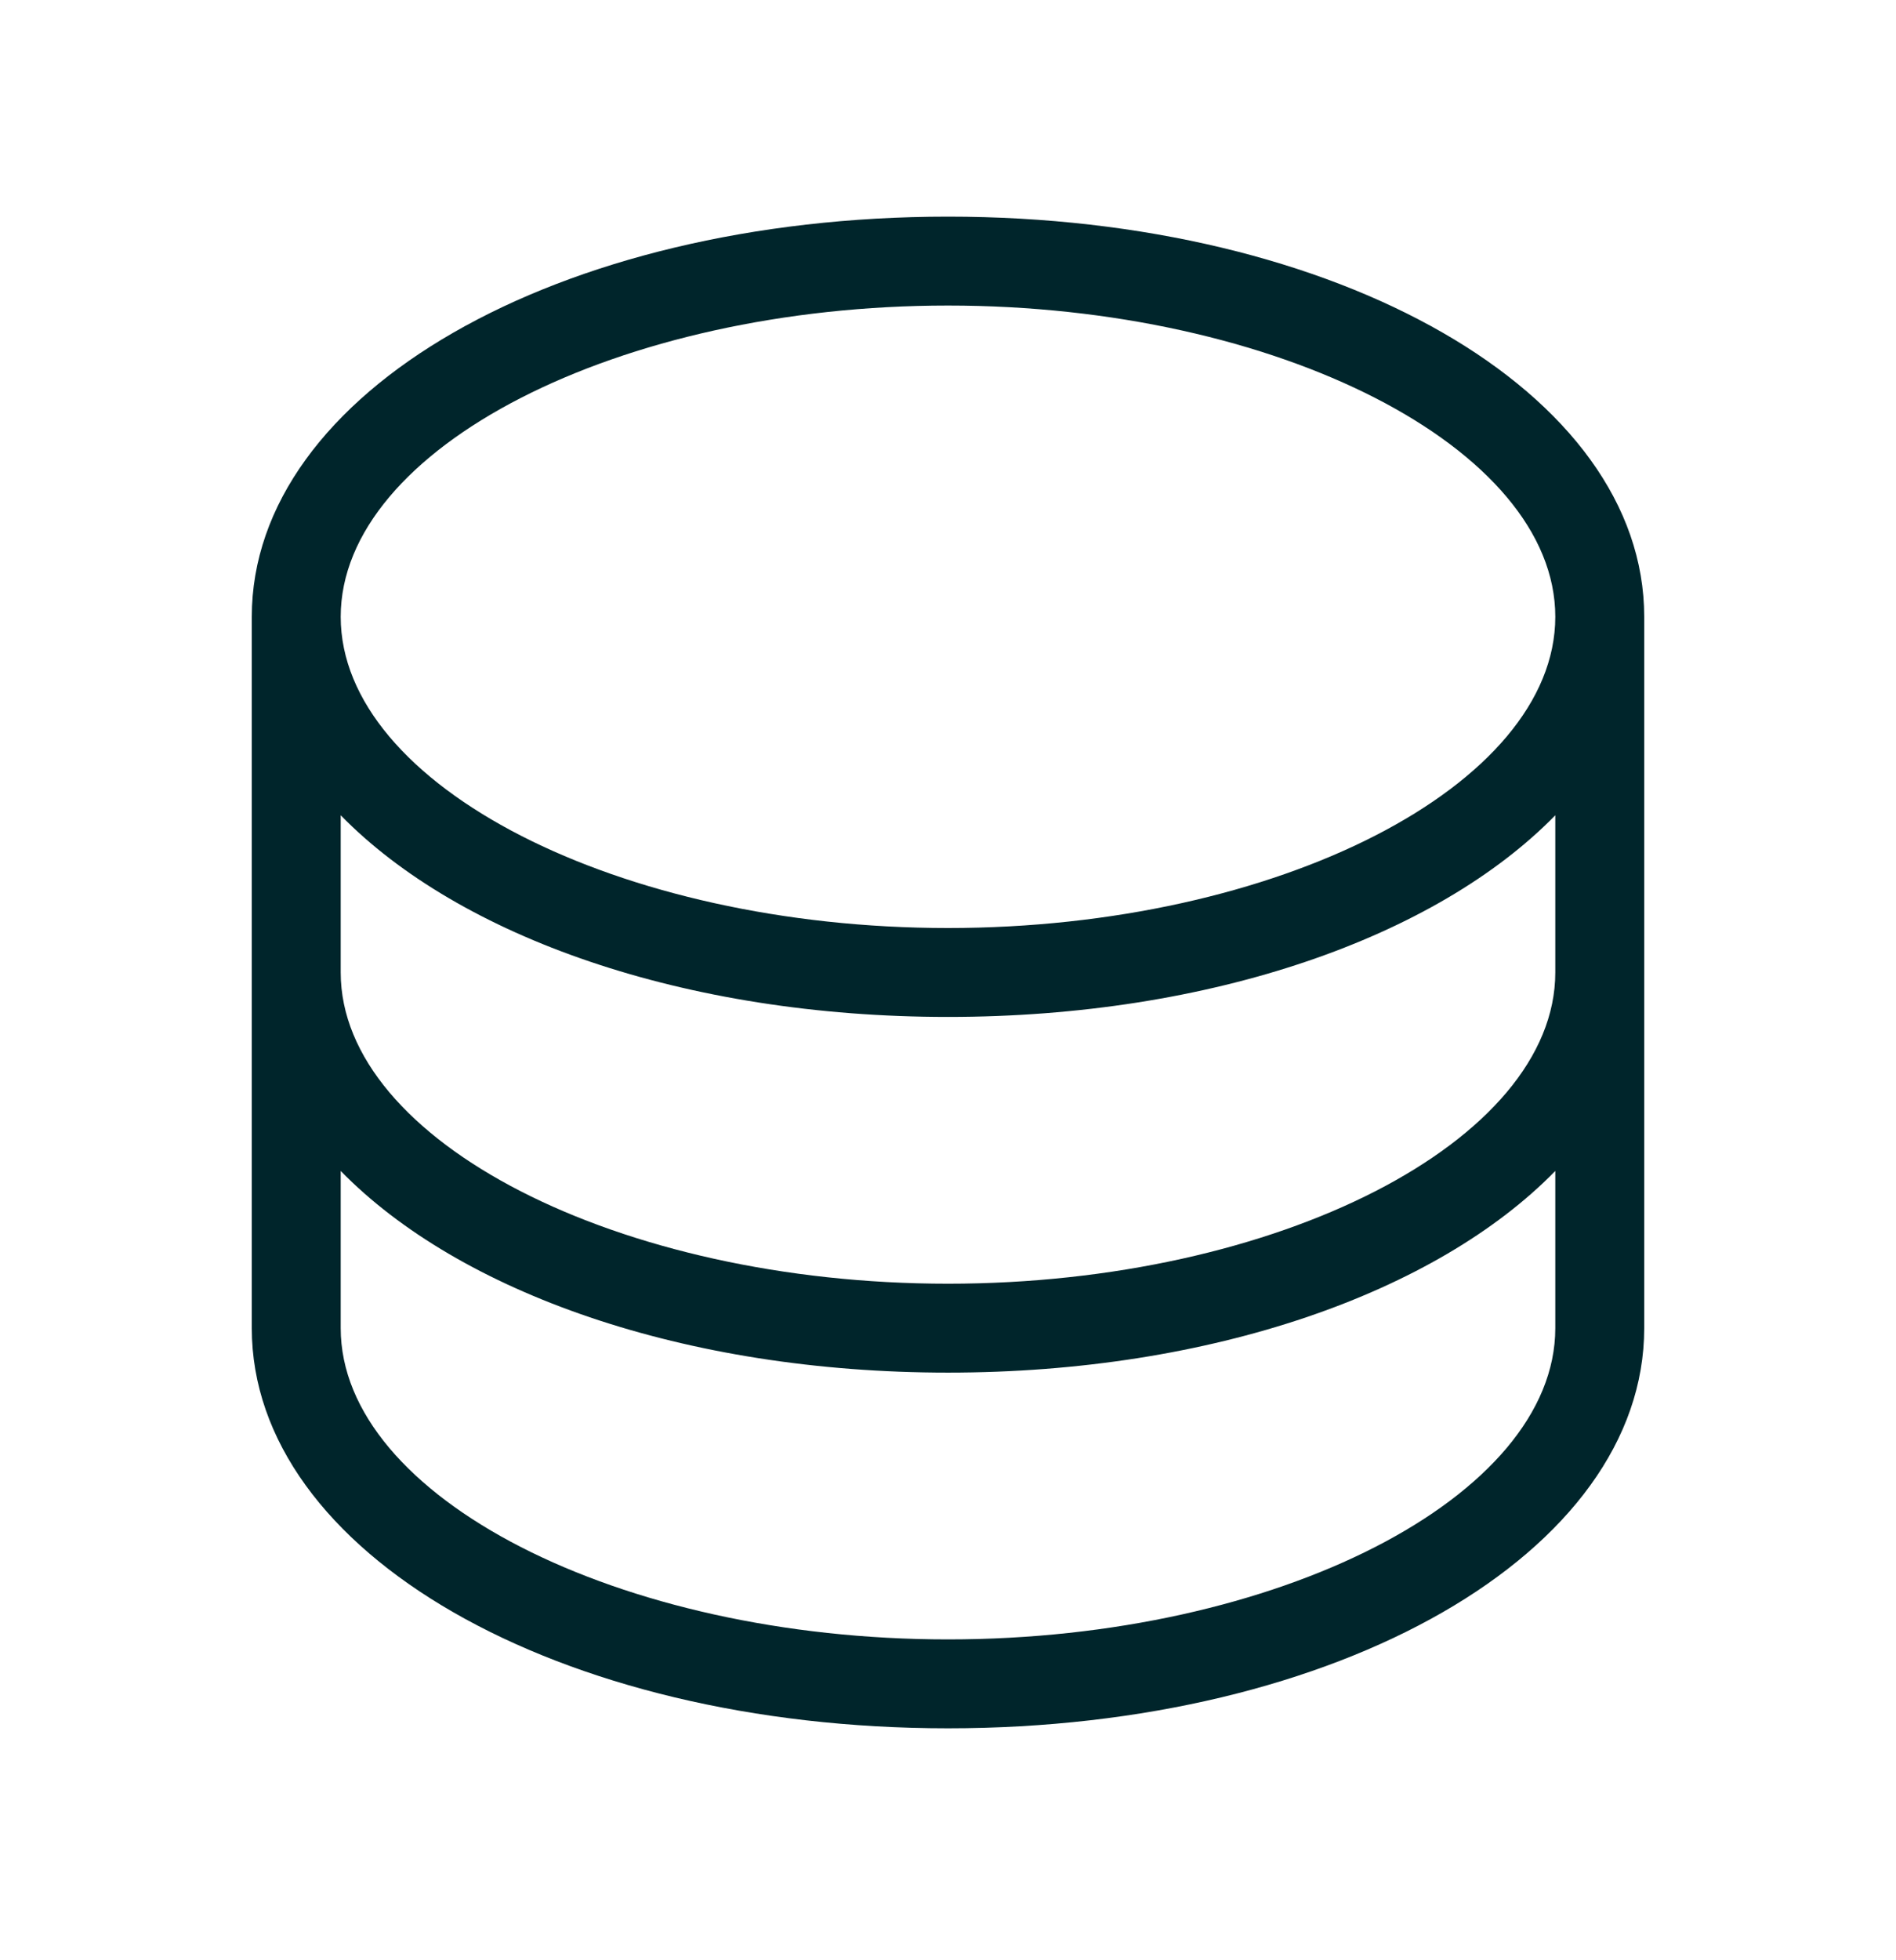
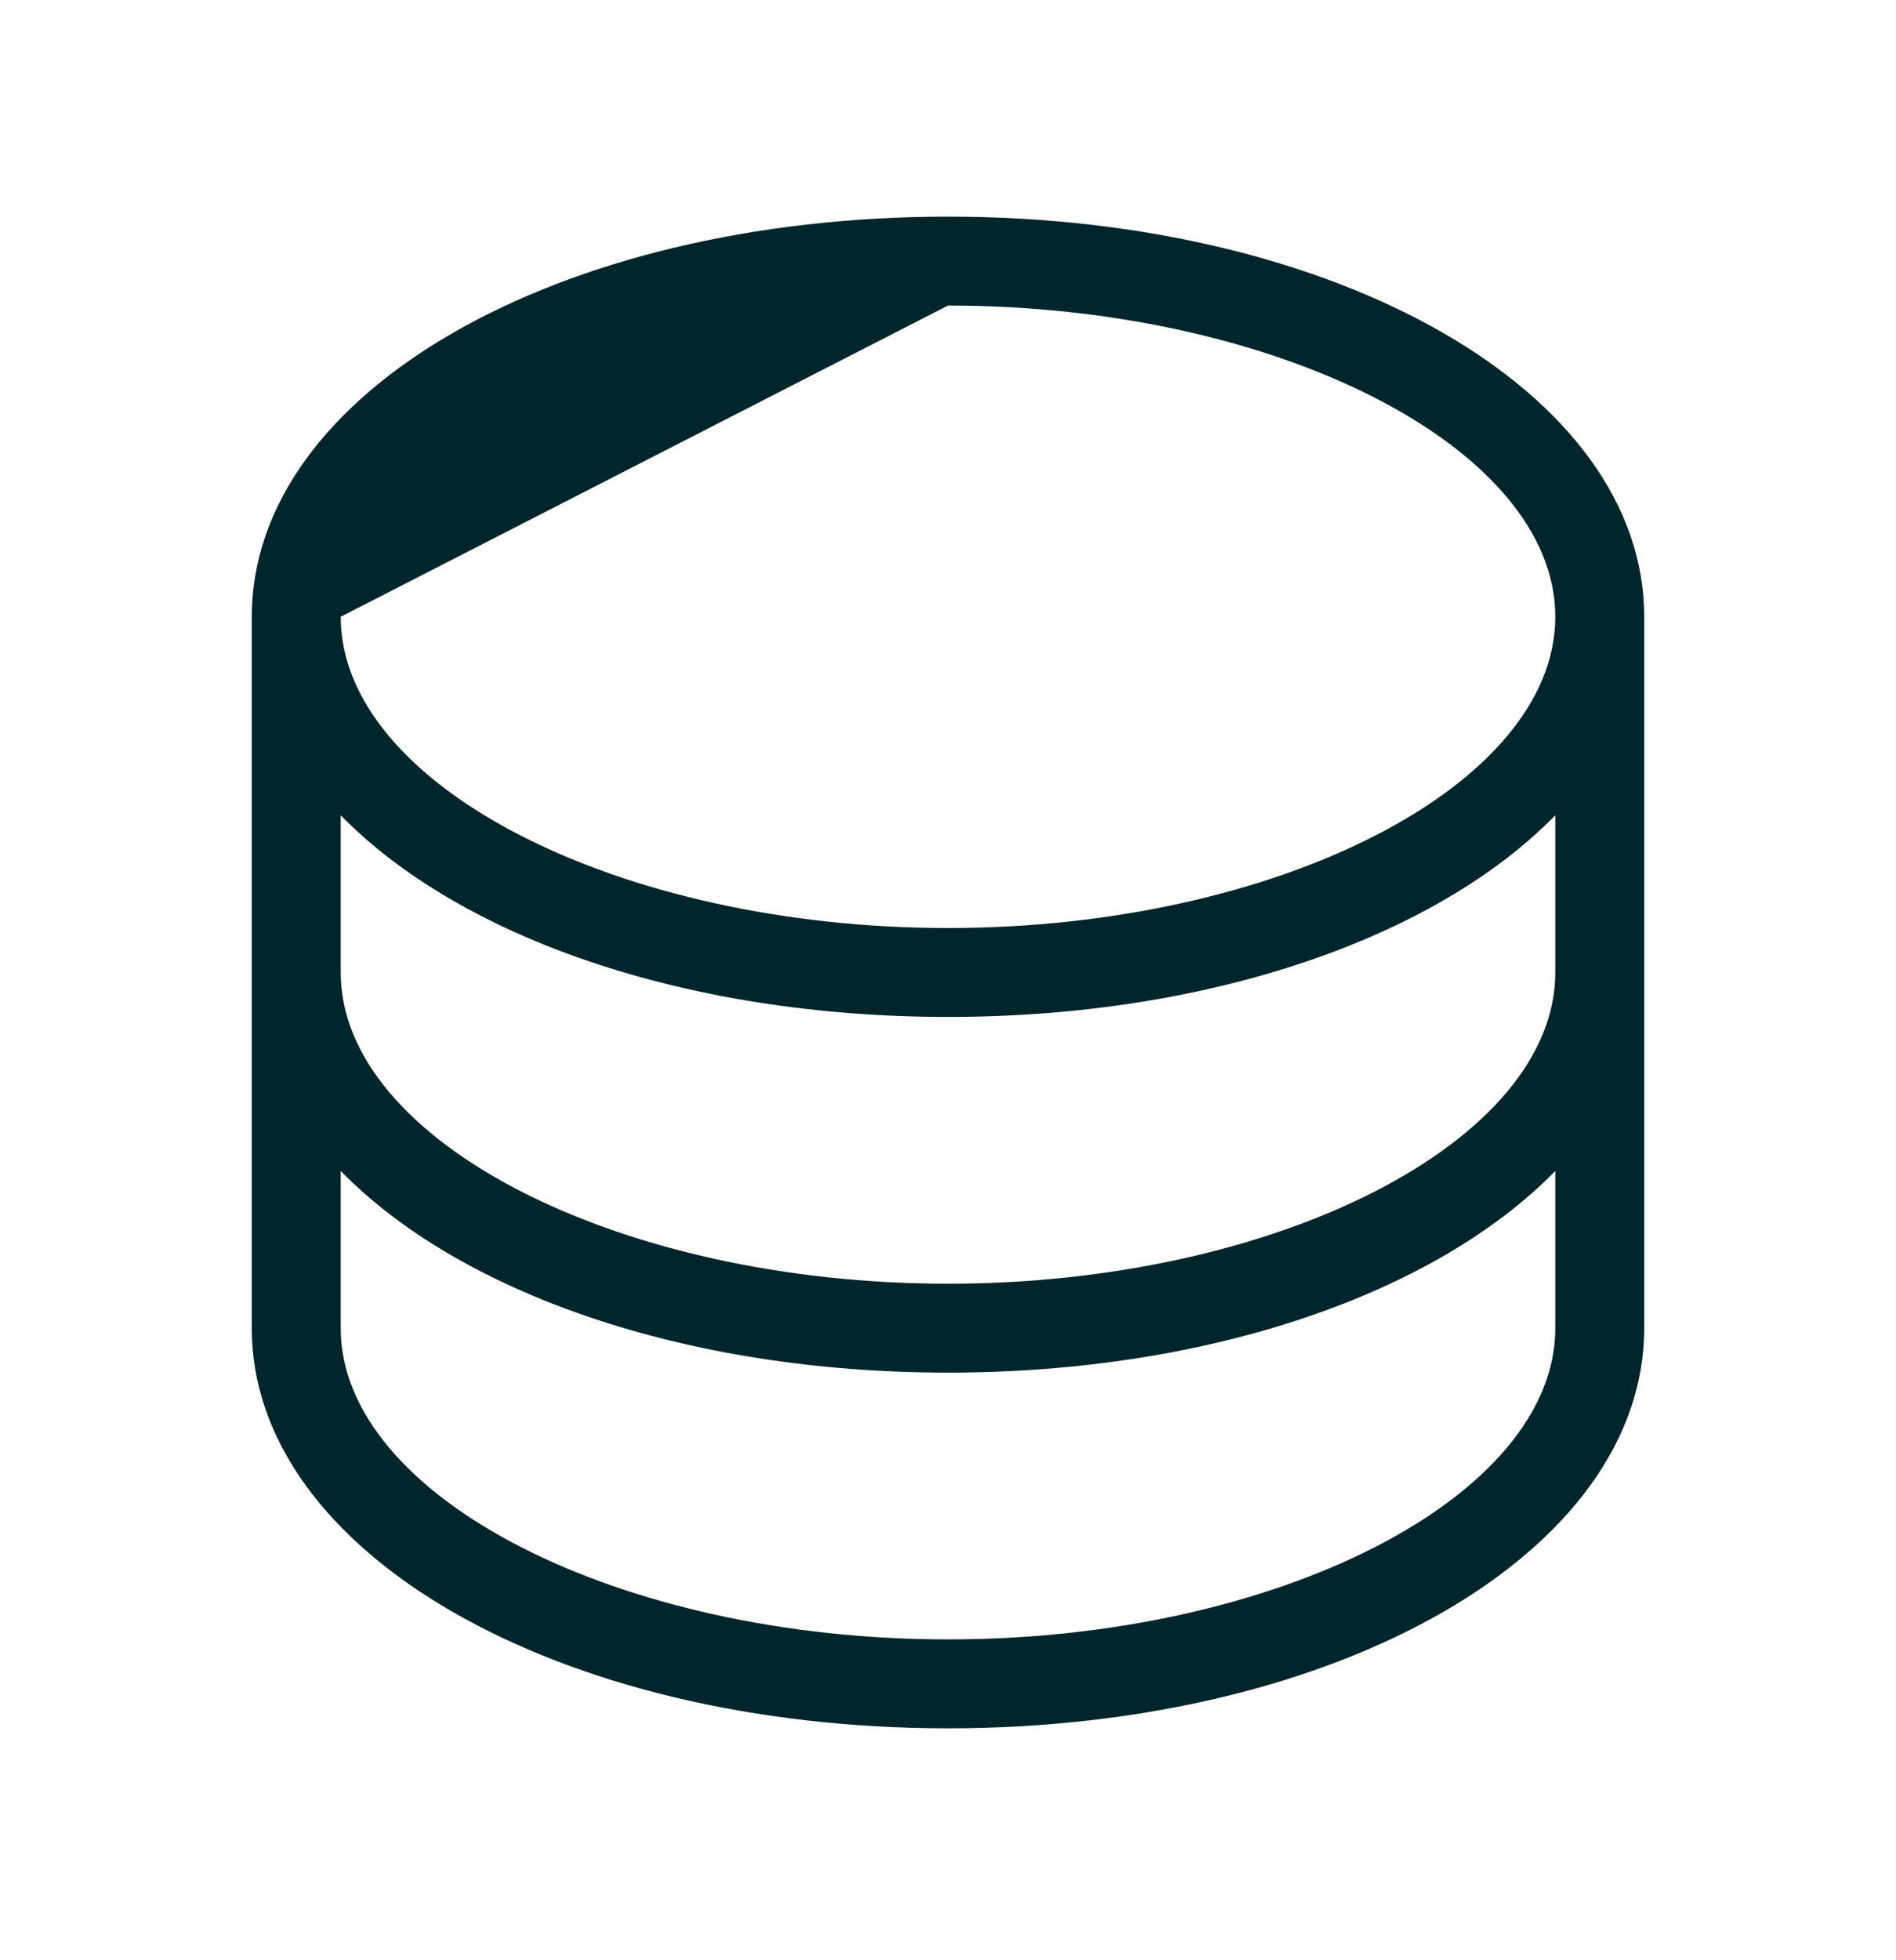
<svg xmlns="http://www.w3.org/2000/svg" width="30" height="31" viewBox="0 0 30 31" fill="none">
-   <path d="M15 3.426C8.823 3.426 3.984 6.205 3.984 9.754V21.004C3.984 24.552 8.823 27.332 15 27.332C21.177 27.332 26.016 24.552 26.016 21.004V9.754C26.016 6.205 21.177 3.426 15 3.426ZM15 4.832C20.209 4.832 24.609 7.086 24.609 9.754C24.609 12.422 20.209 14.676 15 14.676C9.791 14.676 5.391 12.422 5.391 9.754C5.391 7.086 9.791 4.832 15 4.832ZM24.609 21.004C24.609 23.672 20.209 25.926 15 25.926C9.791 25.926 5.391 23.672 5.391 21.004V18.518C7.266 20.437 10.825 21.707 15 21.707C19.175 21.707 22.734 20.437 24.609 18.518V21.004ZM24.609 15.379C24.609 18.047 20.209 20.301 15 20.301C9.791 20.301 5.391 18.047 5.391 15.379V12.893C7.266 14.812 10.825 16.082 15 16.082C19.175 16.082 22.734 14.812 24.609 12.893V15.379Z" fill="#00252B" />
+   <path d="M15 3.426C8.823 3.426 3.984 6.205 3.984 9.754V21.004C3.984 24.552 8.823 27.332 15 27.332C21.177 27.332 26.016 24.552 26.016 21.004V9.754C26.016 6.205 21.177 3.426 15 3.426ZM15 4.832C20.209 4.832 24.609 7.086 24.609 9.754C24.609 12.422 20.209 14.676 15 14.676C9.791 14.676 5.391 12.422 5.391 9.754ZM24.609 21.004C24.609 23.672 20.209 25.926 15 25.926C9.791 25.926 5.391 23.672 5.391 21.004V18.518C7.266 20.437 10.825 21.707 15 21.707C19.175 21.707 22.734 20.437 24.609 18.518V21.004ZM24.609 15.379C24.609 18.047 20.209 20.301 15 20.301C9.791 20.301 5.391 18.047 5.391 15.379V12.893C7.266 14.812 10.825 16.082 15 16.082C19.175 16.082 22.734 14.812 24.609 12.893V15.379Z" fill="#00252B" />
</svg>